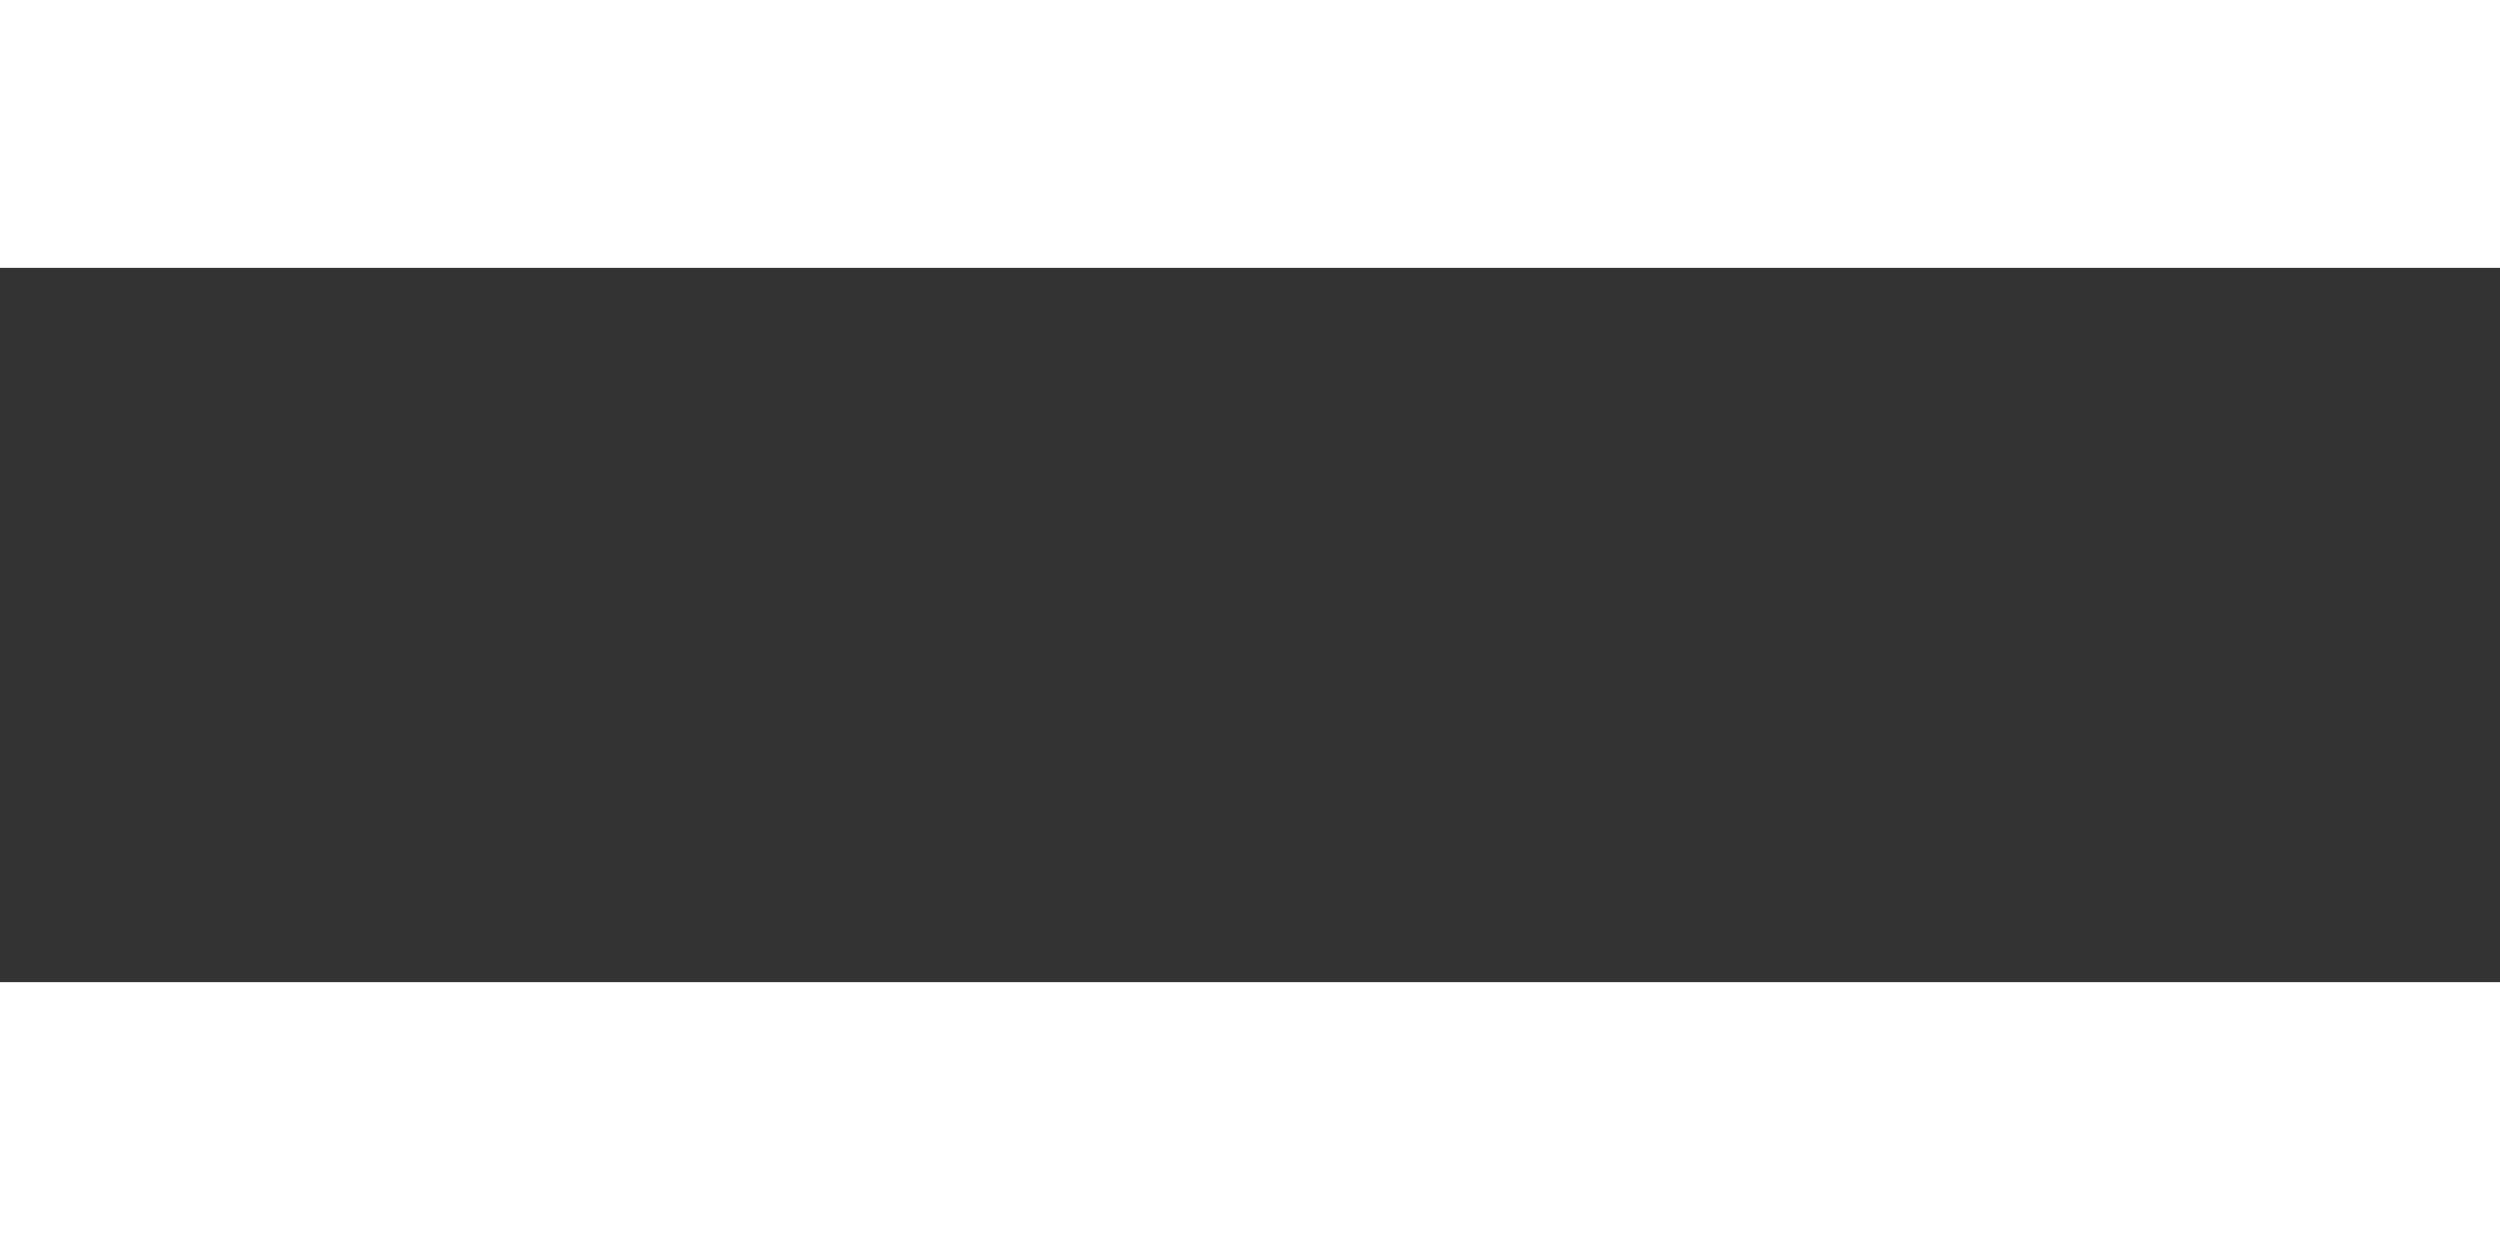
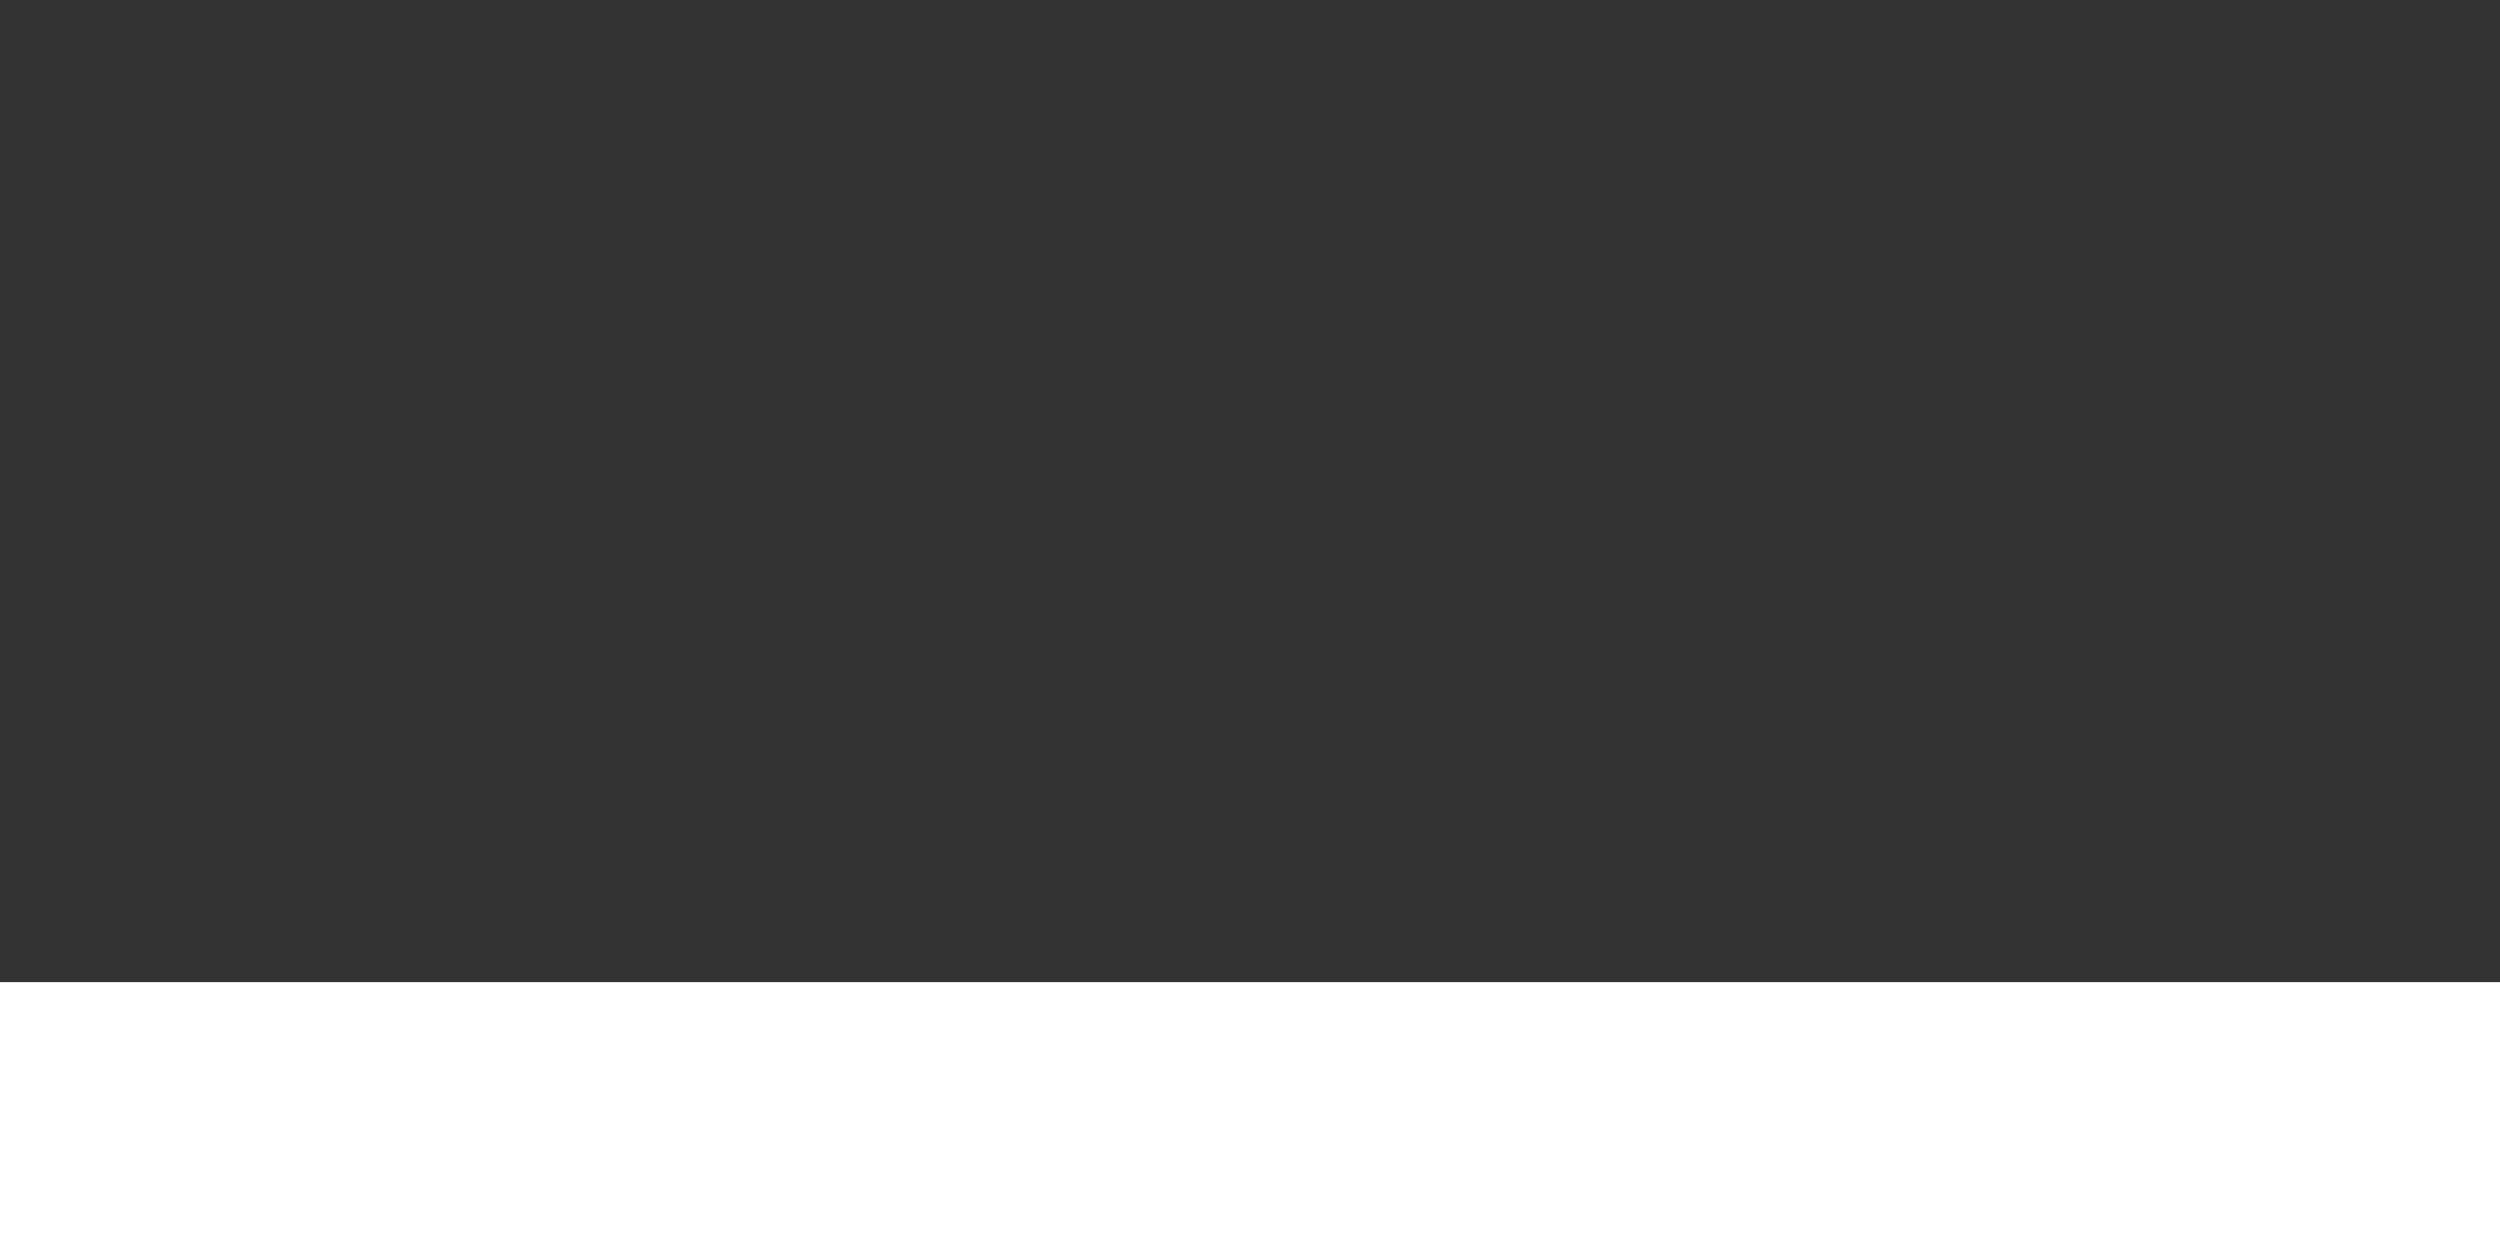
<svg xmlns="http://www.w3.org/2000/svg" width="28" height="14" viewBox="0 0 28 14">
  <rect x="0" y="0" width="28" height="14" fill="#333333" stroke="none" />
  <g>
    <g>
-       <path fill="#fff" d="M0 0h28v3H0z" />
-     </g>
+       </g>
    <g>
      <path fill="#fff" d="M0 11h28v3H0z" />
    </g>
  </g>
</svg>